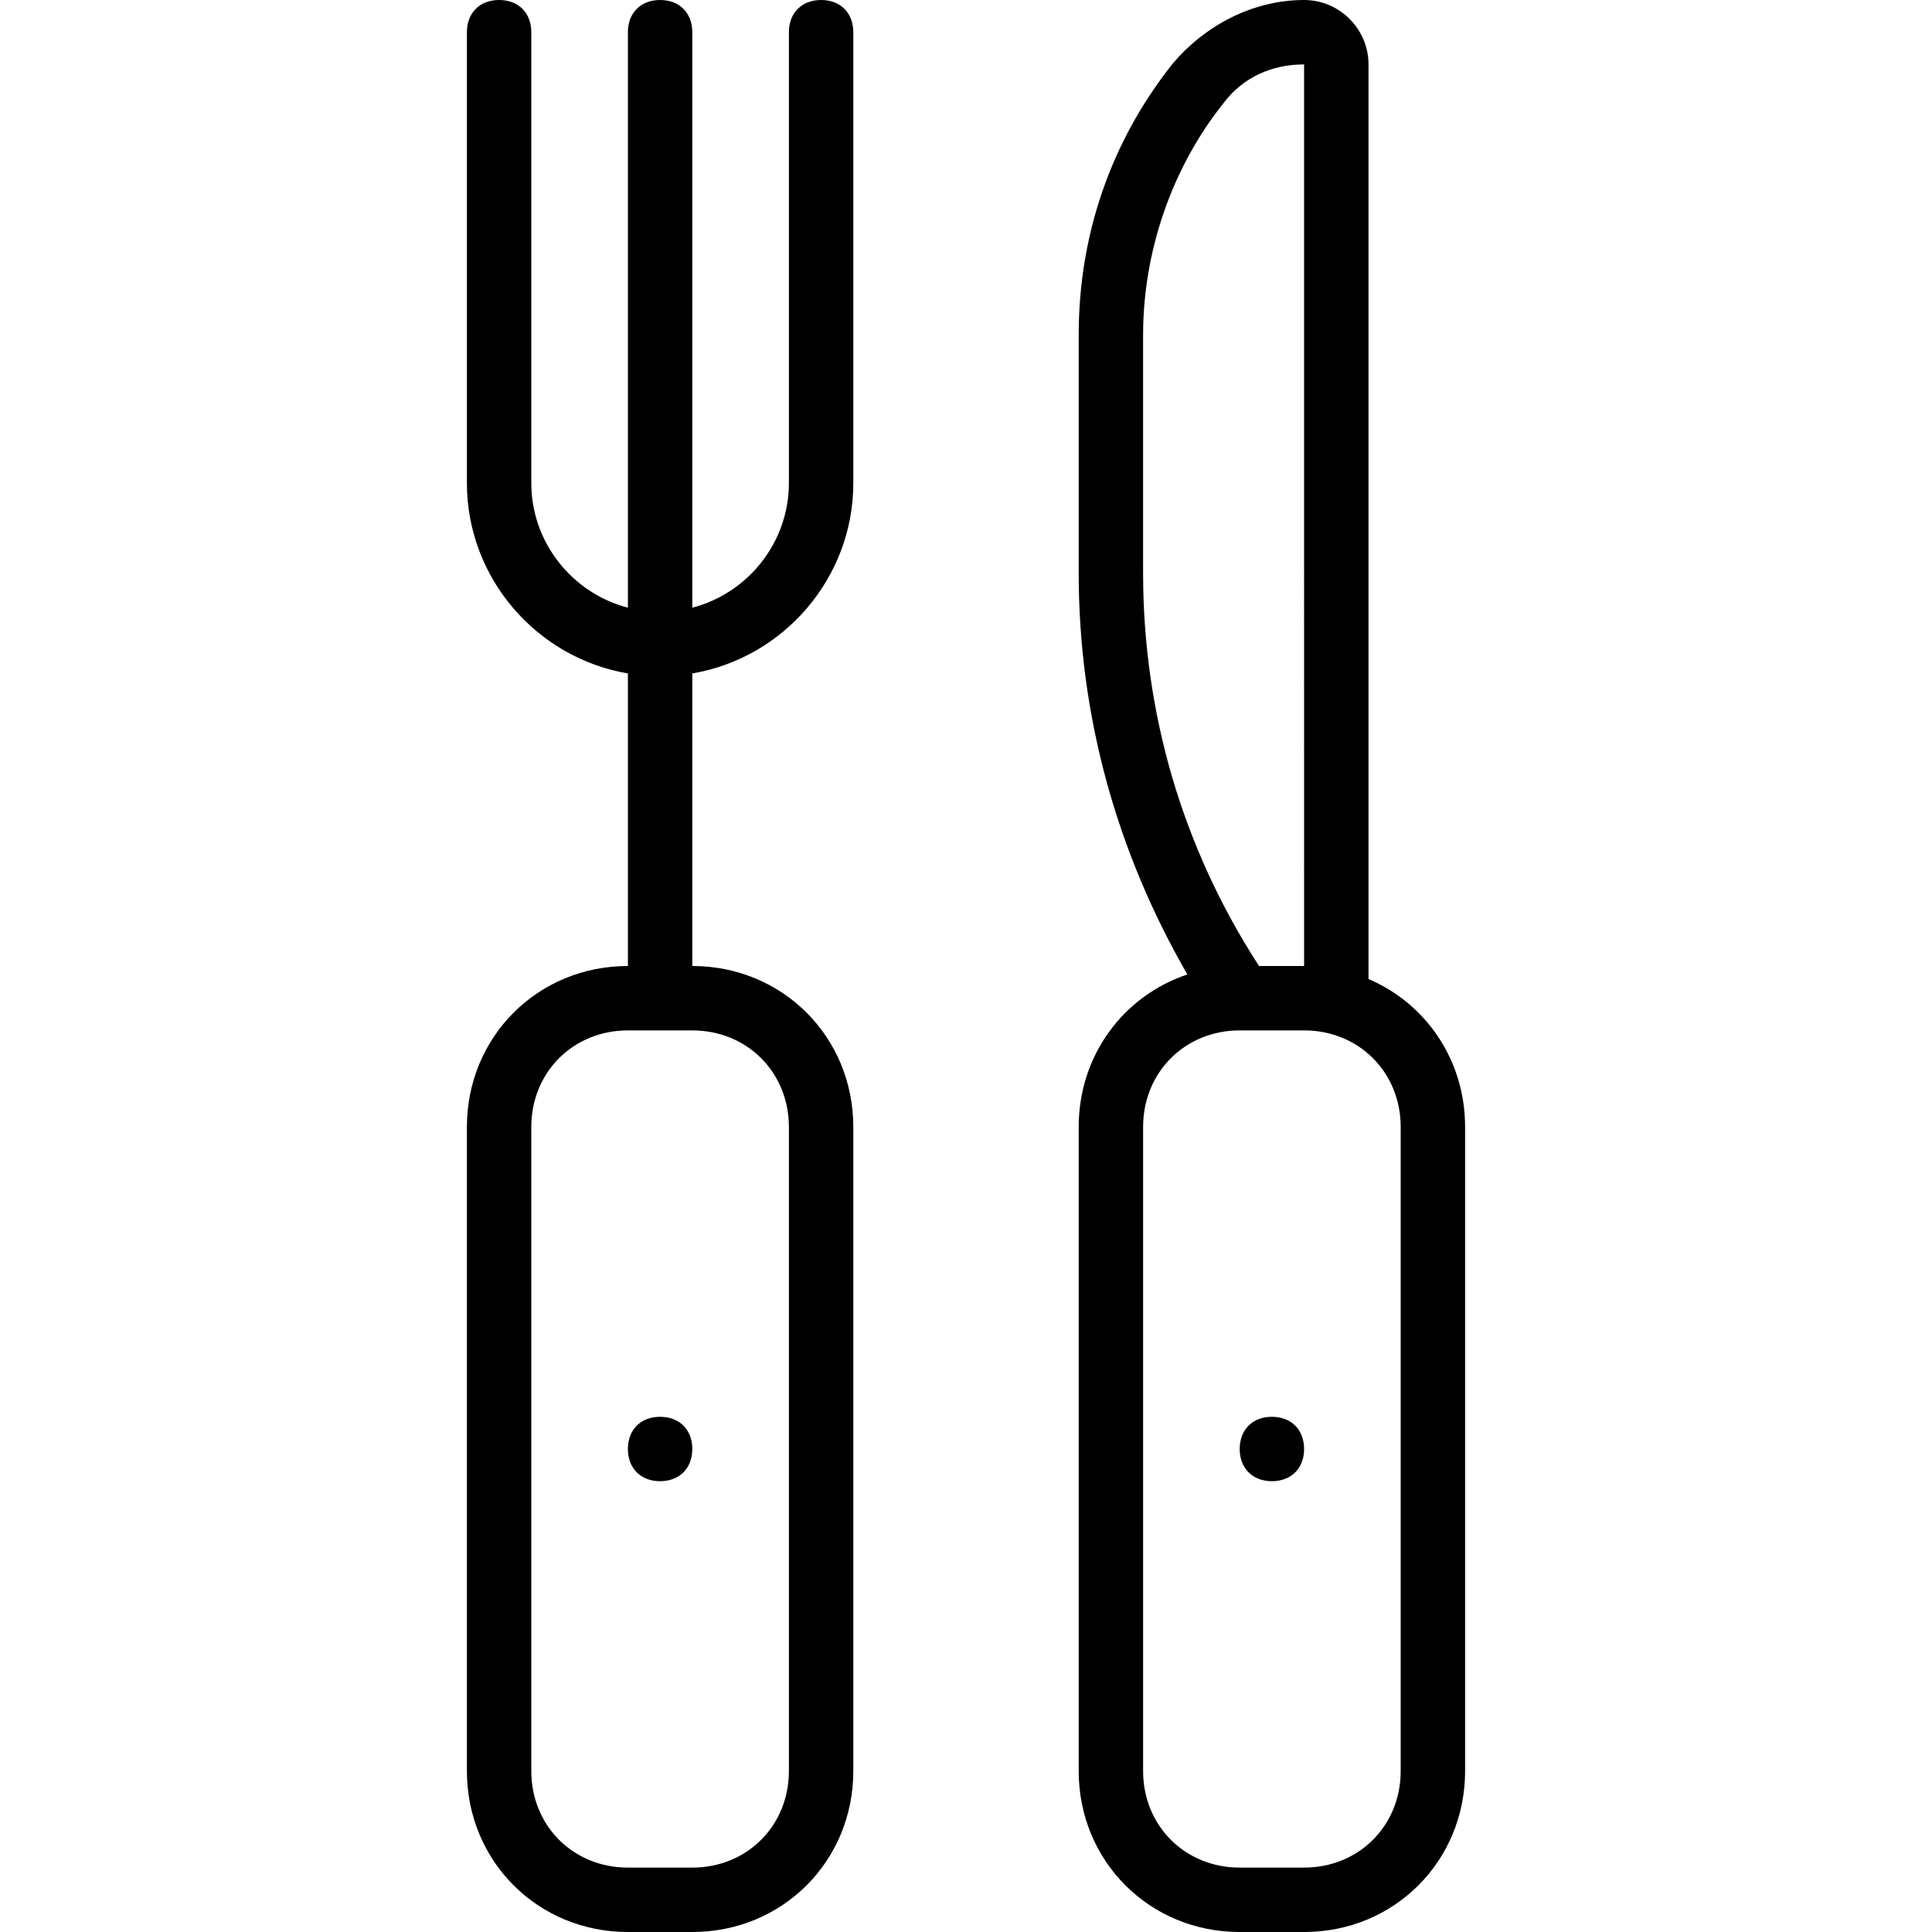
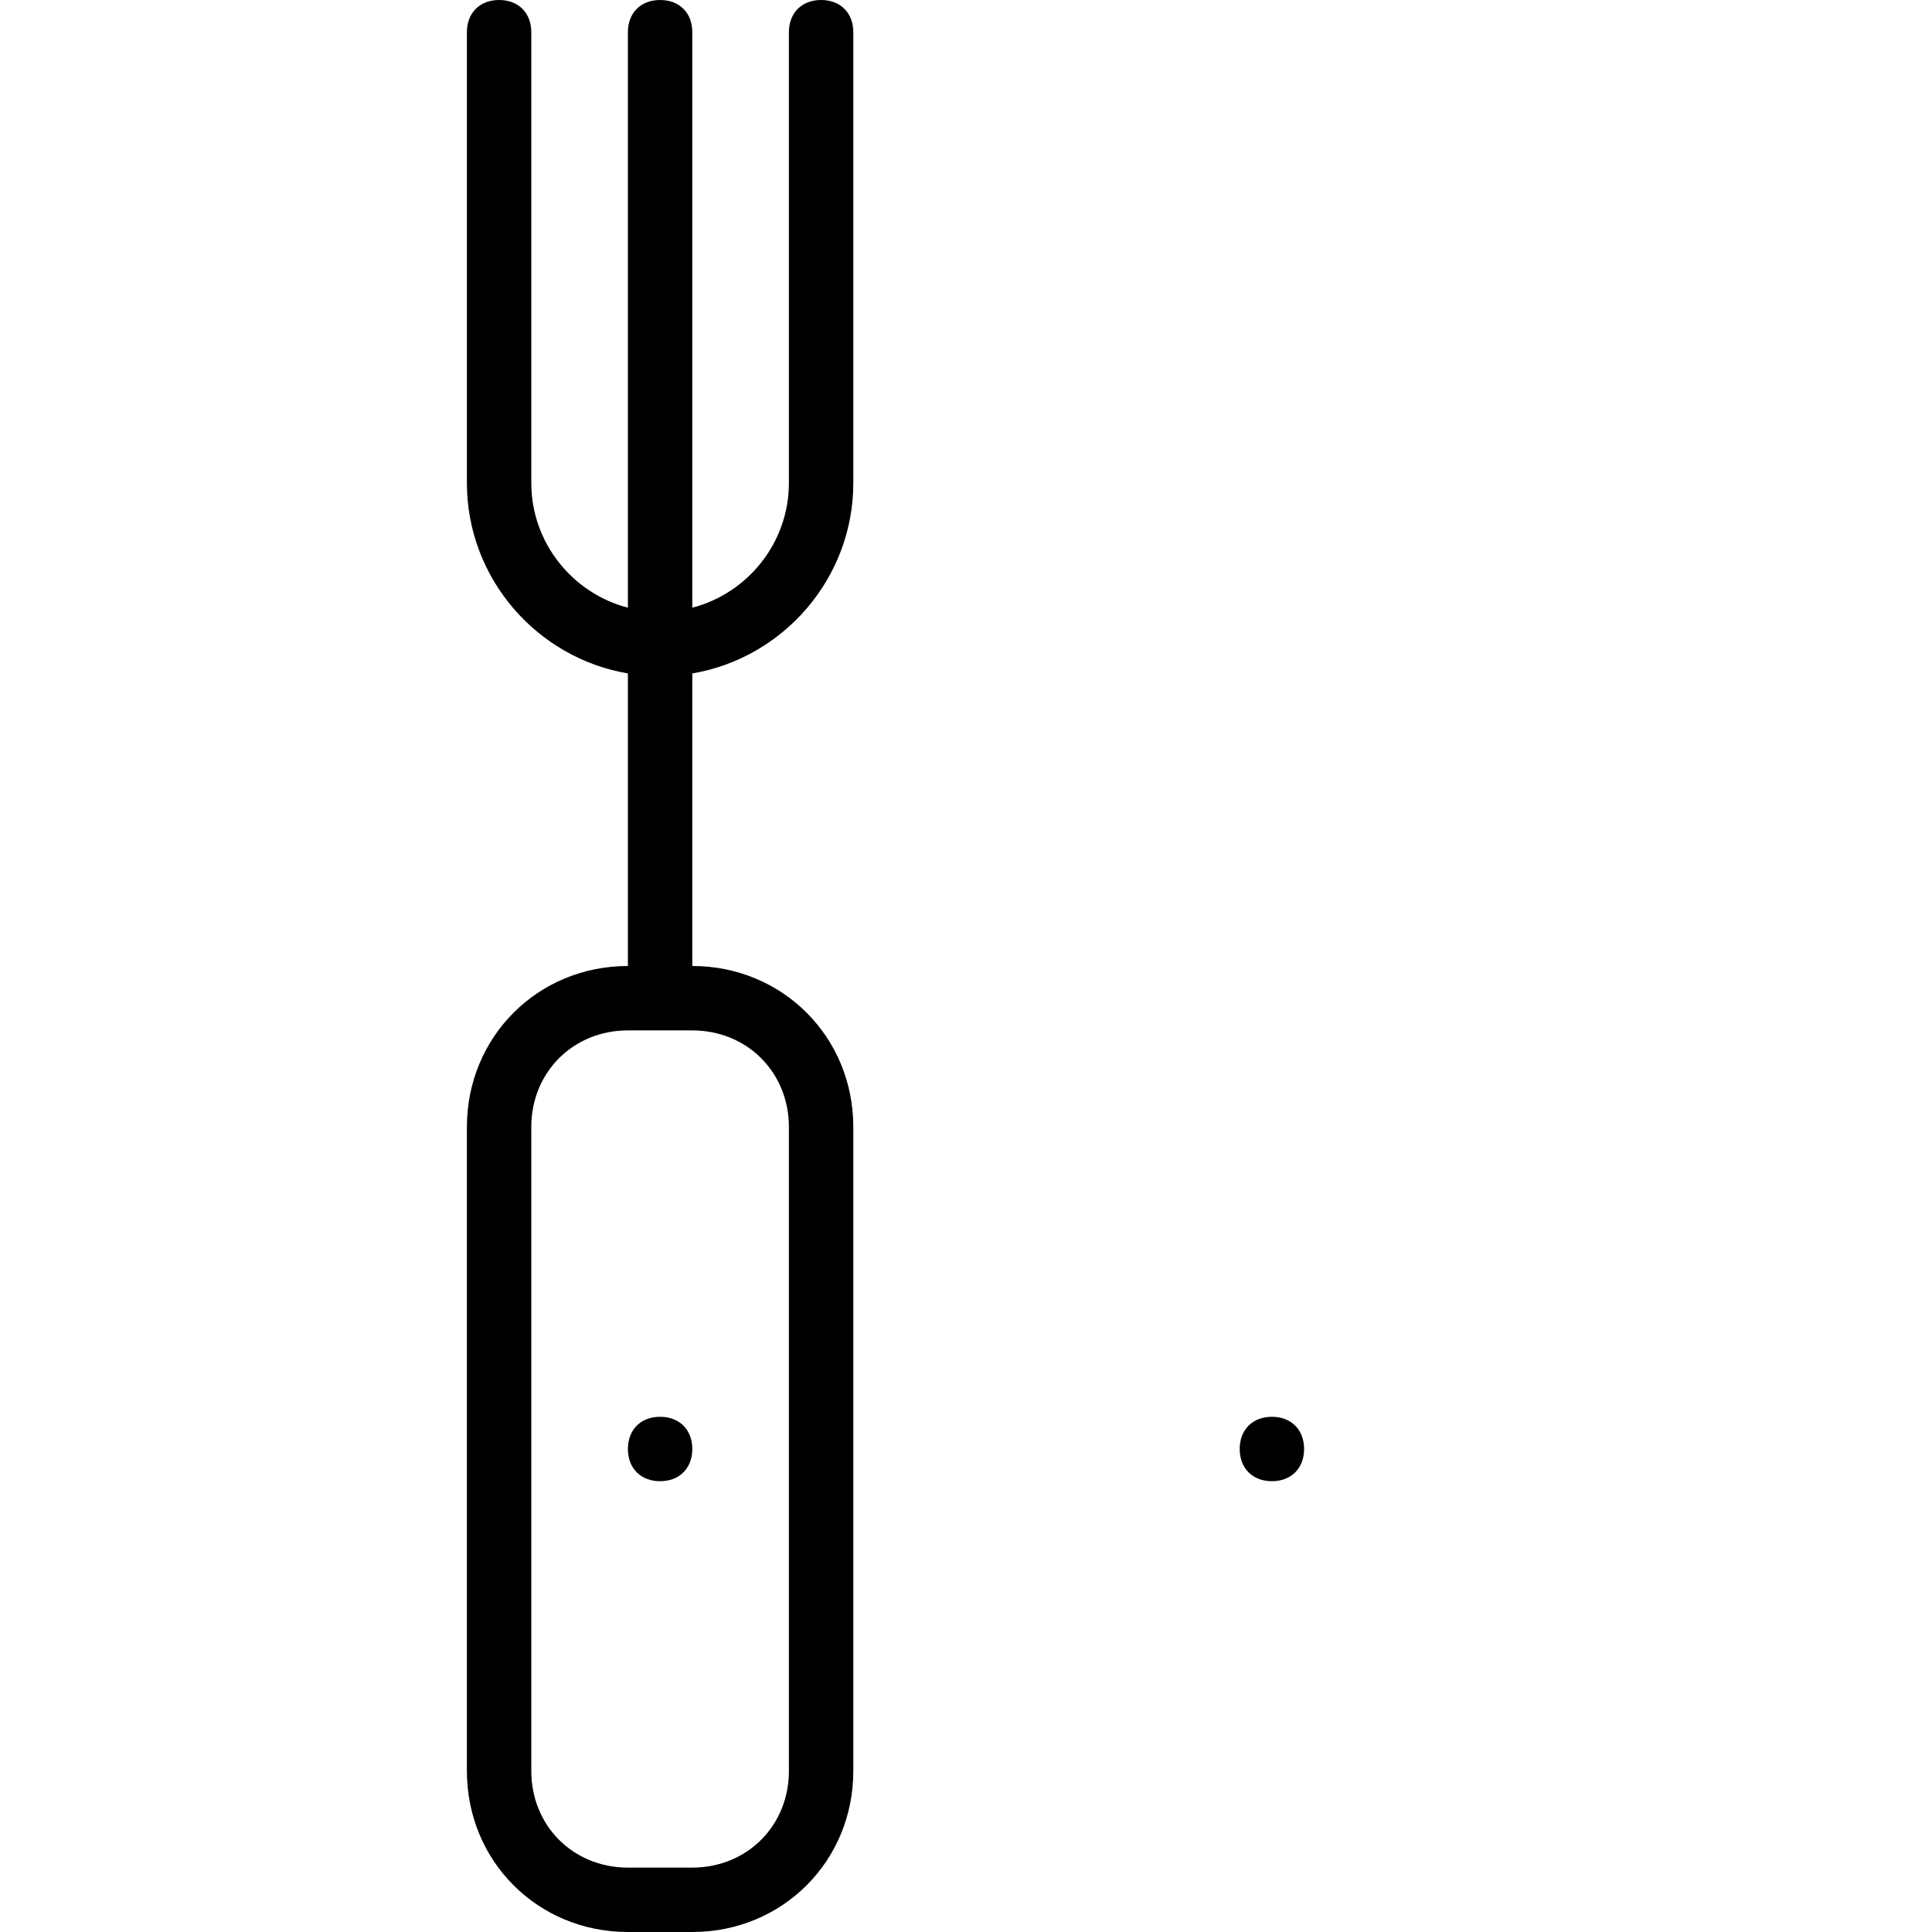
<svg xmlns="http://www.w3.org/2000/svg" version="1.1" id="Layer_1" x="0px" y="0px" viewBox="0 0 512 512" style="enable-background:new 0 0 512 512;" xml:space="preserve">
  <g transform="translate(1 1)">
    <g>
      <g>
        <path d="M216.6-1c-5.12,0-8.533,3.413-8.533,8.533V127c0,15.83-10.921,29.232-25.6,33.046V7.533c0-5.12-3.413-8.533-8.533-8.533     S165.4,2.413,165.4,7.533v152.512c-14.679-3.814-25.6-17.216-25.6-33.046V7.533c0-5.12-3.413-8.533-8.533-8.533     s-8.533,3.413-8.533,8.533V127c0,25.253,18.533,46.375,42.667,50.47V255c-23.893,0-42.667,18.773-42.667,42.667v170.667     c0,23.893,18.773,42.667,42.667,42.667h17.067c23.893,0,42.667-18.773,42.667-42.667V297.667     c0-23.893-18.773-42.667-42.667-42.667v-77.53c24.134-4.095,42.667-25.217,42.667-50.47V7.533C225.133,2.413,221.72-1,216.6-1z      M208.067,297.667v170.667c0,14.507-11.093,25.6-25.6,25.6H165.4c-14.507,0-25.6-11.093-25.6-25.6V297.667     c0-14.507,11.093-25.6,25.6-25.6h17.067C196.973,272.067,208.067,283.16,208.067,297.667z" />
        <path d="M336.067,374.467c-5.12,0-8.533,3.413-8.533,8.533s3.413,8.533,8.533,8.533S344.6,388.12,344.6,383     S341.187,374.467,336.067,374.467z" />
-         <path d="M361.667,258.449V16.067C361.667,6.68,353.987-1,344.6-1c-13.653,0-26.453,6.827-34.987,17.067     c-16.213,20.48-24.747,45.227-24.747,71.68v63.147c0,38.099,10.214,74.153,28.803,106.347     c-16.903,5.645-28.803,21.408-28.803,40.427v170.667c0,23.893,18.773,42.667,42.667,42.667H344.6     c23.893,0,42.667-18.773,42.667-42.667V297.667C387.267,279.873,376.851,264.925,361.667,258.449z M301.933,87.747     c0-22.187,7.68-44.373,21.333-61.44c5.12-6.827,12.8-10.24,21.333-10.24V255h-11.947c-20.48-31.573-30.72-67.413-30.72-104.107     V87.747z M370.2,468.333c0,14.507-11.093,25.6-25.6,25.6h-17.067c-14.507,0-25.6-11.093-25.6-25.6V297.667     c0-14.507,11.093-25.6,25.6-25.6H344.6c14.507,0,25.6,11.093,25.6,25.6V468.333z" />
        <path d="M173.933,374.467c-5.12,0-8.533,3.413-8.533,8.533s3.413,8.533,8.533,8.533s8.533-3.413,8.533-8.533     S179.053,374.467,173.933,374.467z" />
      </g>
    </g>
  </g>
  <g>
</g>
  <g>
</g>
  <g>
</g>
  <g>
</g>
  <g>
</g>
  <g>
</g>
  <g>
</g>
  <g>
</g>
  <g>
</g>
  <g>
</g>
  <g>
</g>
  <g>
</g>
  <g>
</g>
  <g>
</g>
  <g>
</g>
</svg>